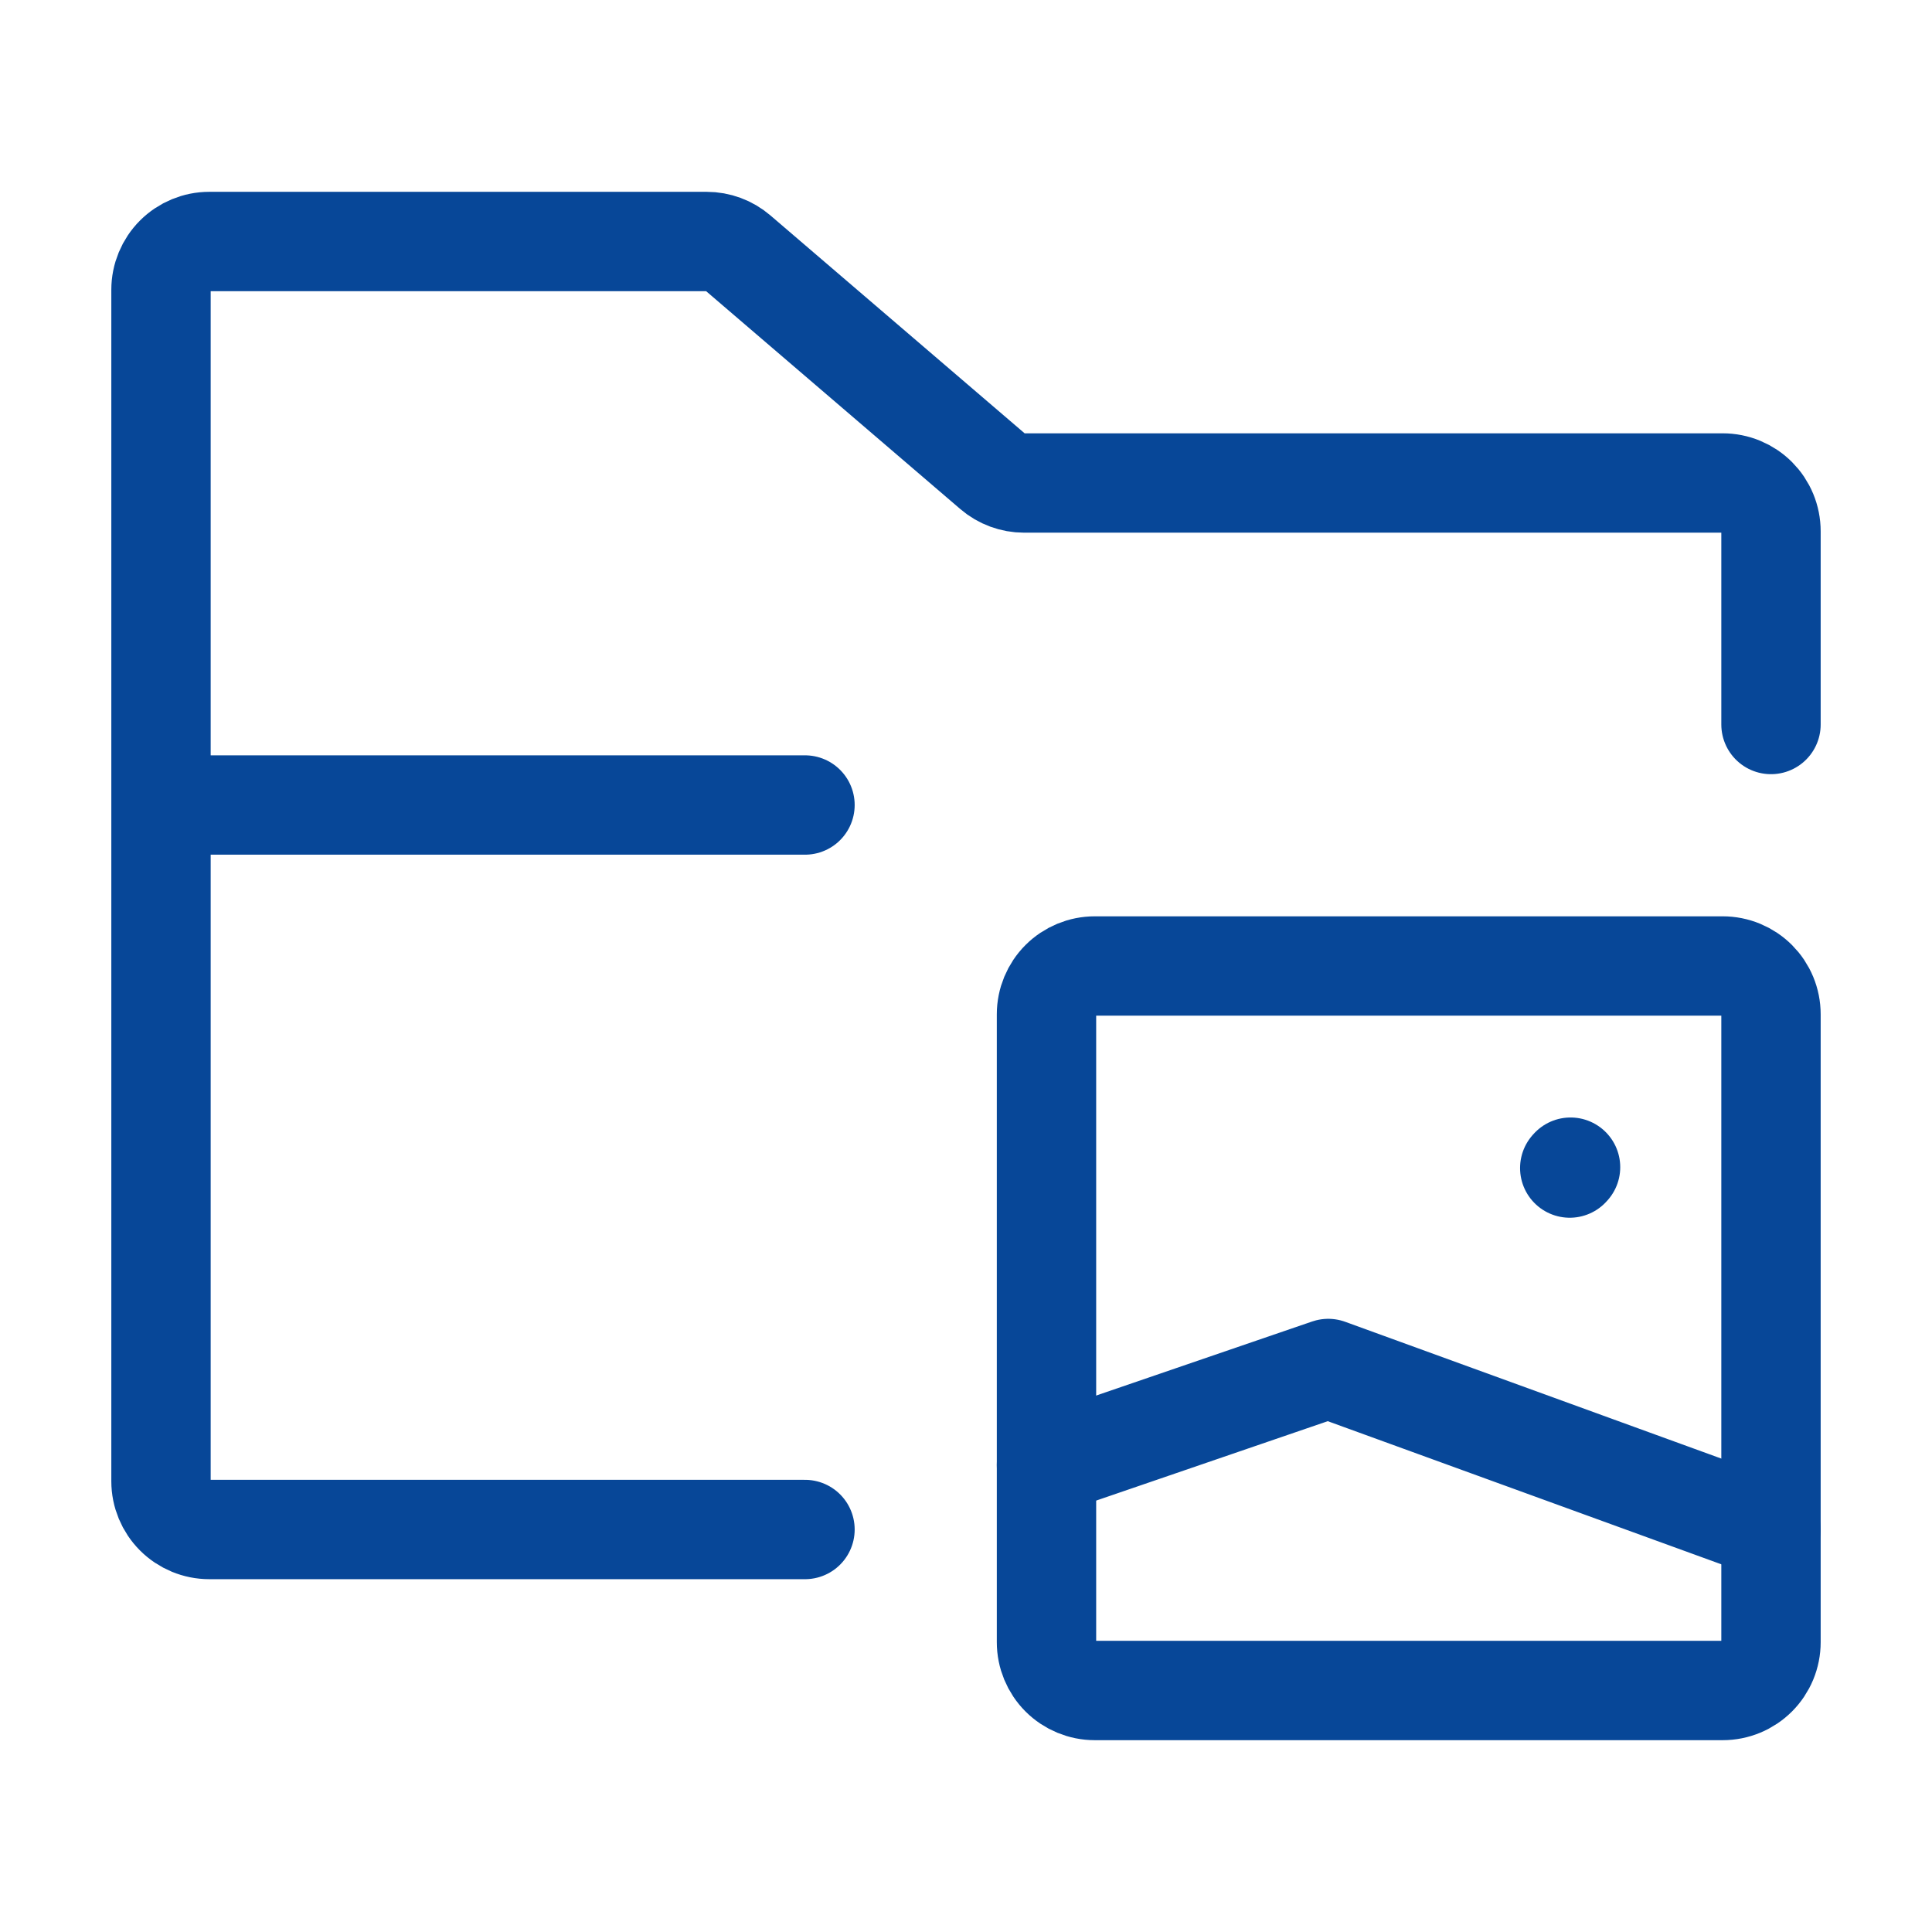
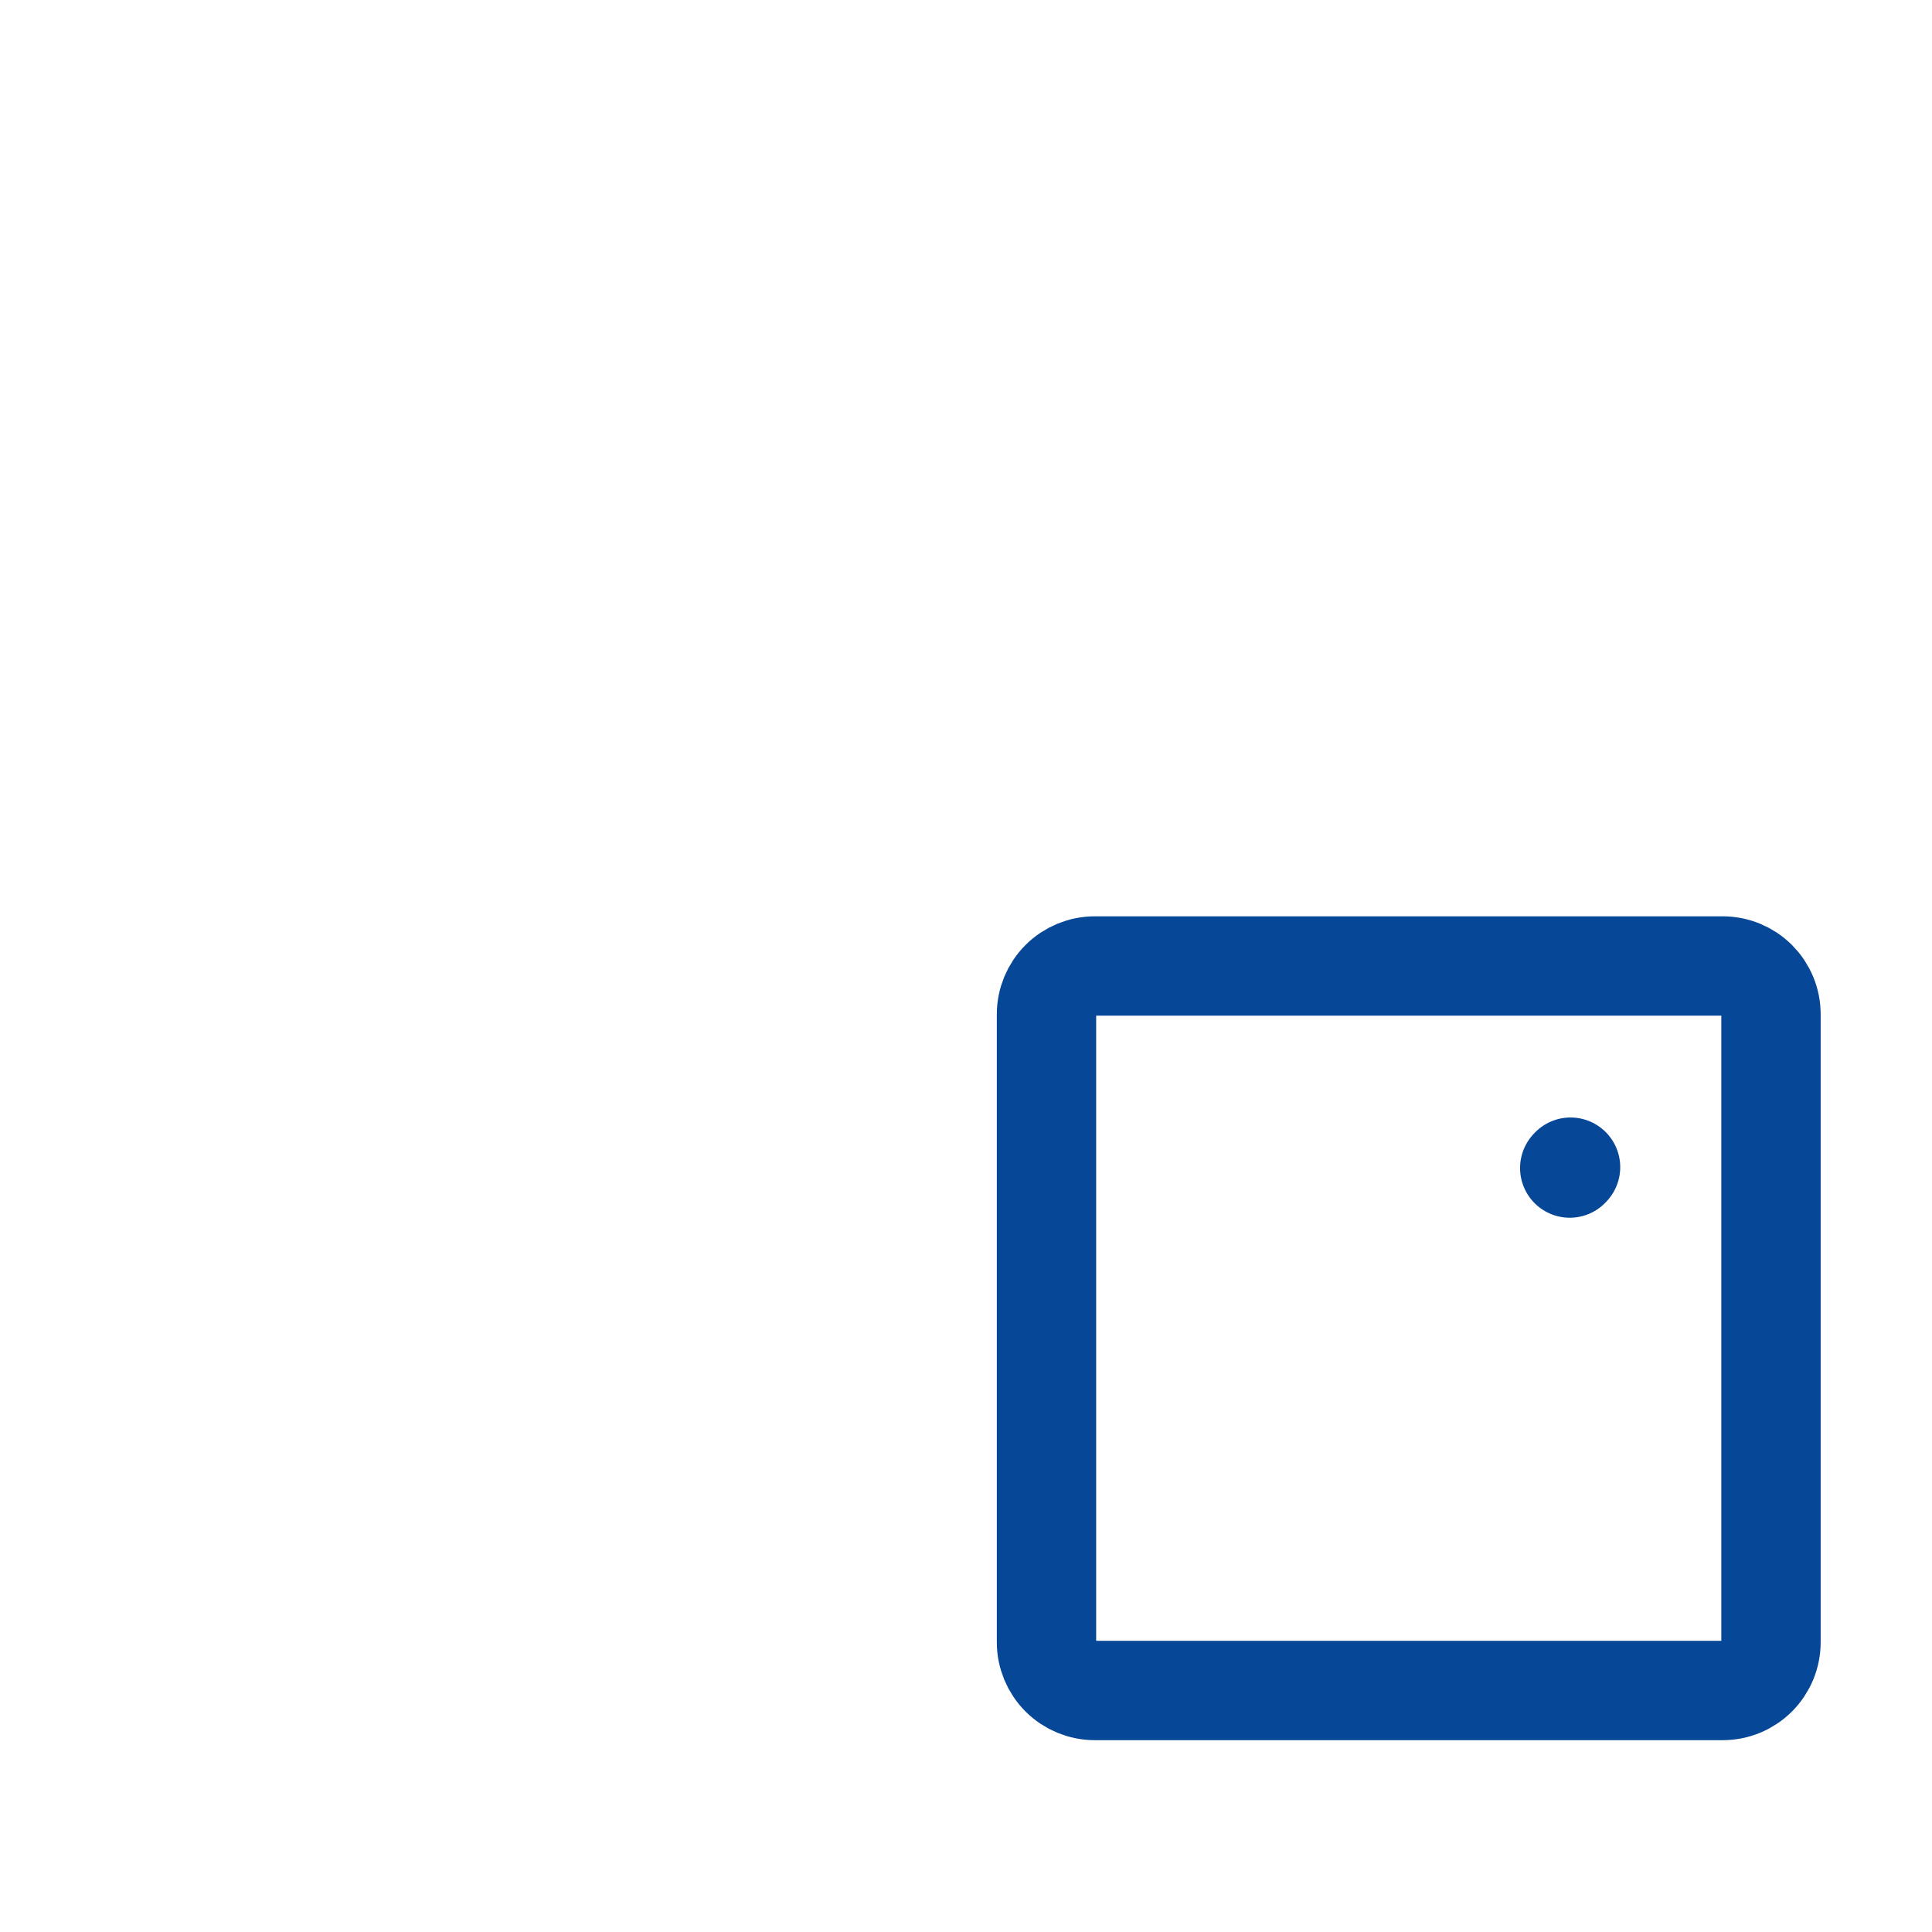
<svg xmlns="http://www.w3.org/2000/svg" width="175" height="175" viewBox="0 0 175 175" fill="none">
  <path d="M142.187 105.802L142.26 105.722M160.416 91.875V148.75C160.416 149.325 160.303 149.893 160.083 150.424C159.863 150.955 159.541 151.437 159.135 151.844C158.728 152.25 158.246 152.572 157.715 152.792C157.184 153.012 156.616 153.125 156.041 153.125H99.166C98.006 153.125 96.893 152.664 96.072 151.844C95.252 151.023 94.791 149.91 94.791 148.75V91.875C94.791 90.715 95.252 89.602 96.072 88.781C96.893 87.961 98.006 87.5 99.166 87.5H156.041C156.616 87.5 157.184 87.613 157.715 87.833C158.246 88.053 158.728 88.375 159.135 88.781C159.541 89.188 159.863 89.67 160.083 90.201C160.303 90.732 160.416 91.3 160.416 91.875Z" stroke="#074798" stroke-width="9" stroke-linecap="round" stroke-linejoin="round" />
-   <path d="M94.791 132.708L120.312 123.958L160.416 138.542M14.583 72.917V26.25C14.583 25.09 15.044 23.977 15.864 23.156C16.685 22.336 17.798 21.875 18.958 21.875H64.006C65.049 21.875 66.057 22.247 66.85 22.925L89.921 42.7C90.713 43.378 91.722 43.75 92.764 43.75H156.041C156.616 43.75 157.185 43.863 157.716 44.083C158.246 44.303 158.729 44.625 159.135 45.031C159.541 45.438 159.863 45.92 160.083 46.451C160.303 46.982 160.416 47.55 160.416 48.125V65.625M14.583 72.917V134.167C14.583 135.327 15.044 136.44 15.864 137.26C16.685 138.081 17.798 138.542 18.958 138.542H72.916M14.583 72.917H72.916" stroke="#074798" stroke-width="9" stroke-linecap="round" stroke-linejoin="round" />
</svg>